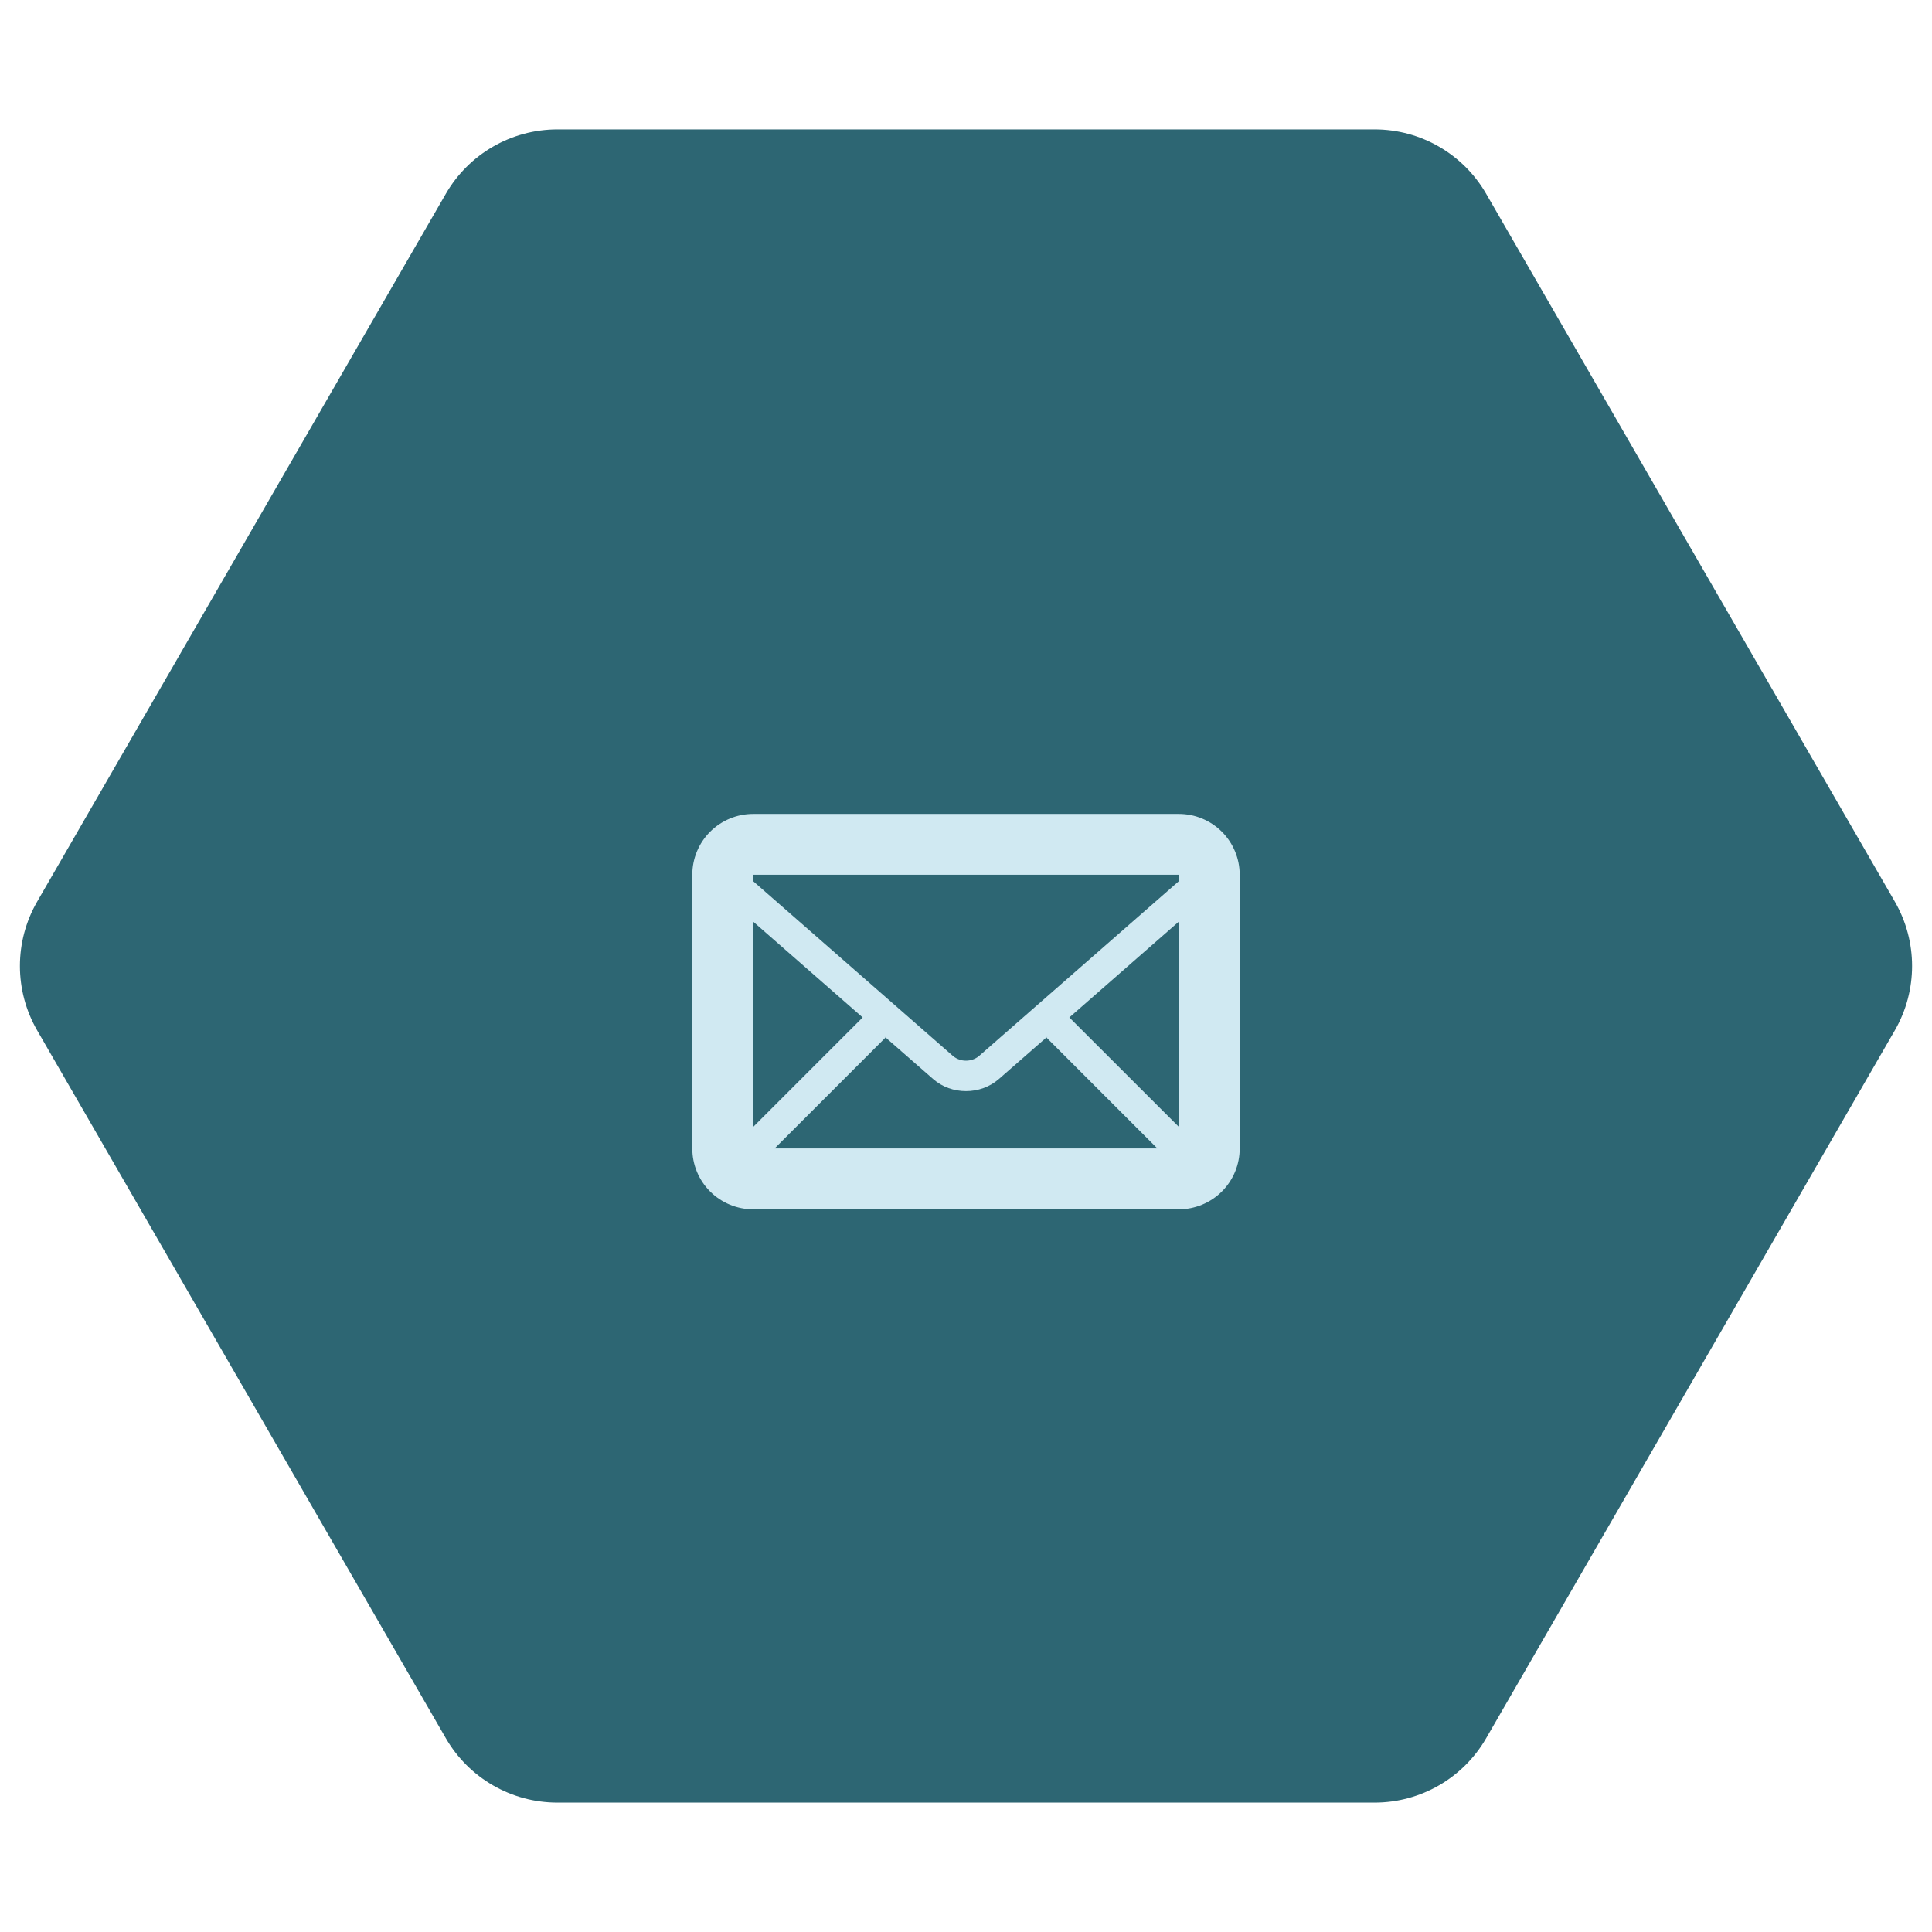
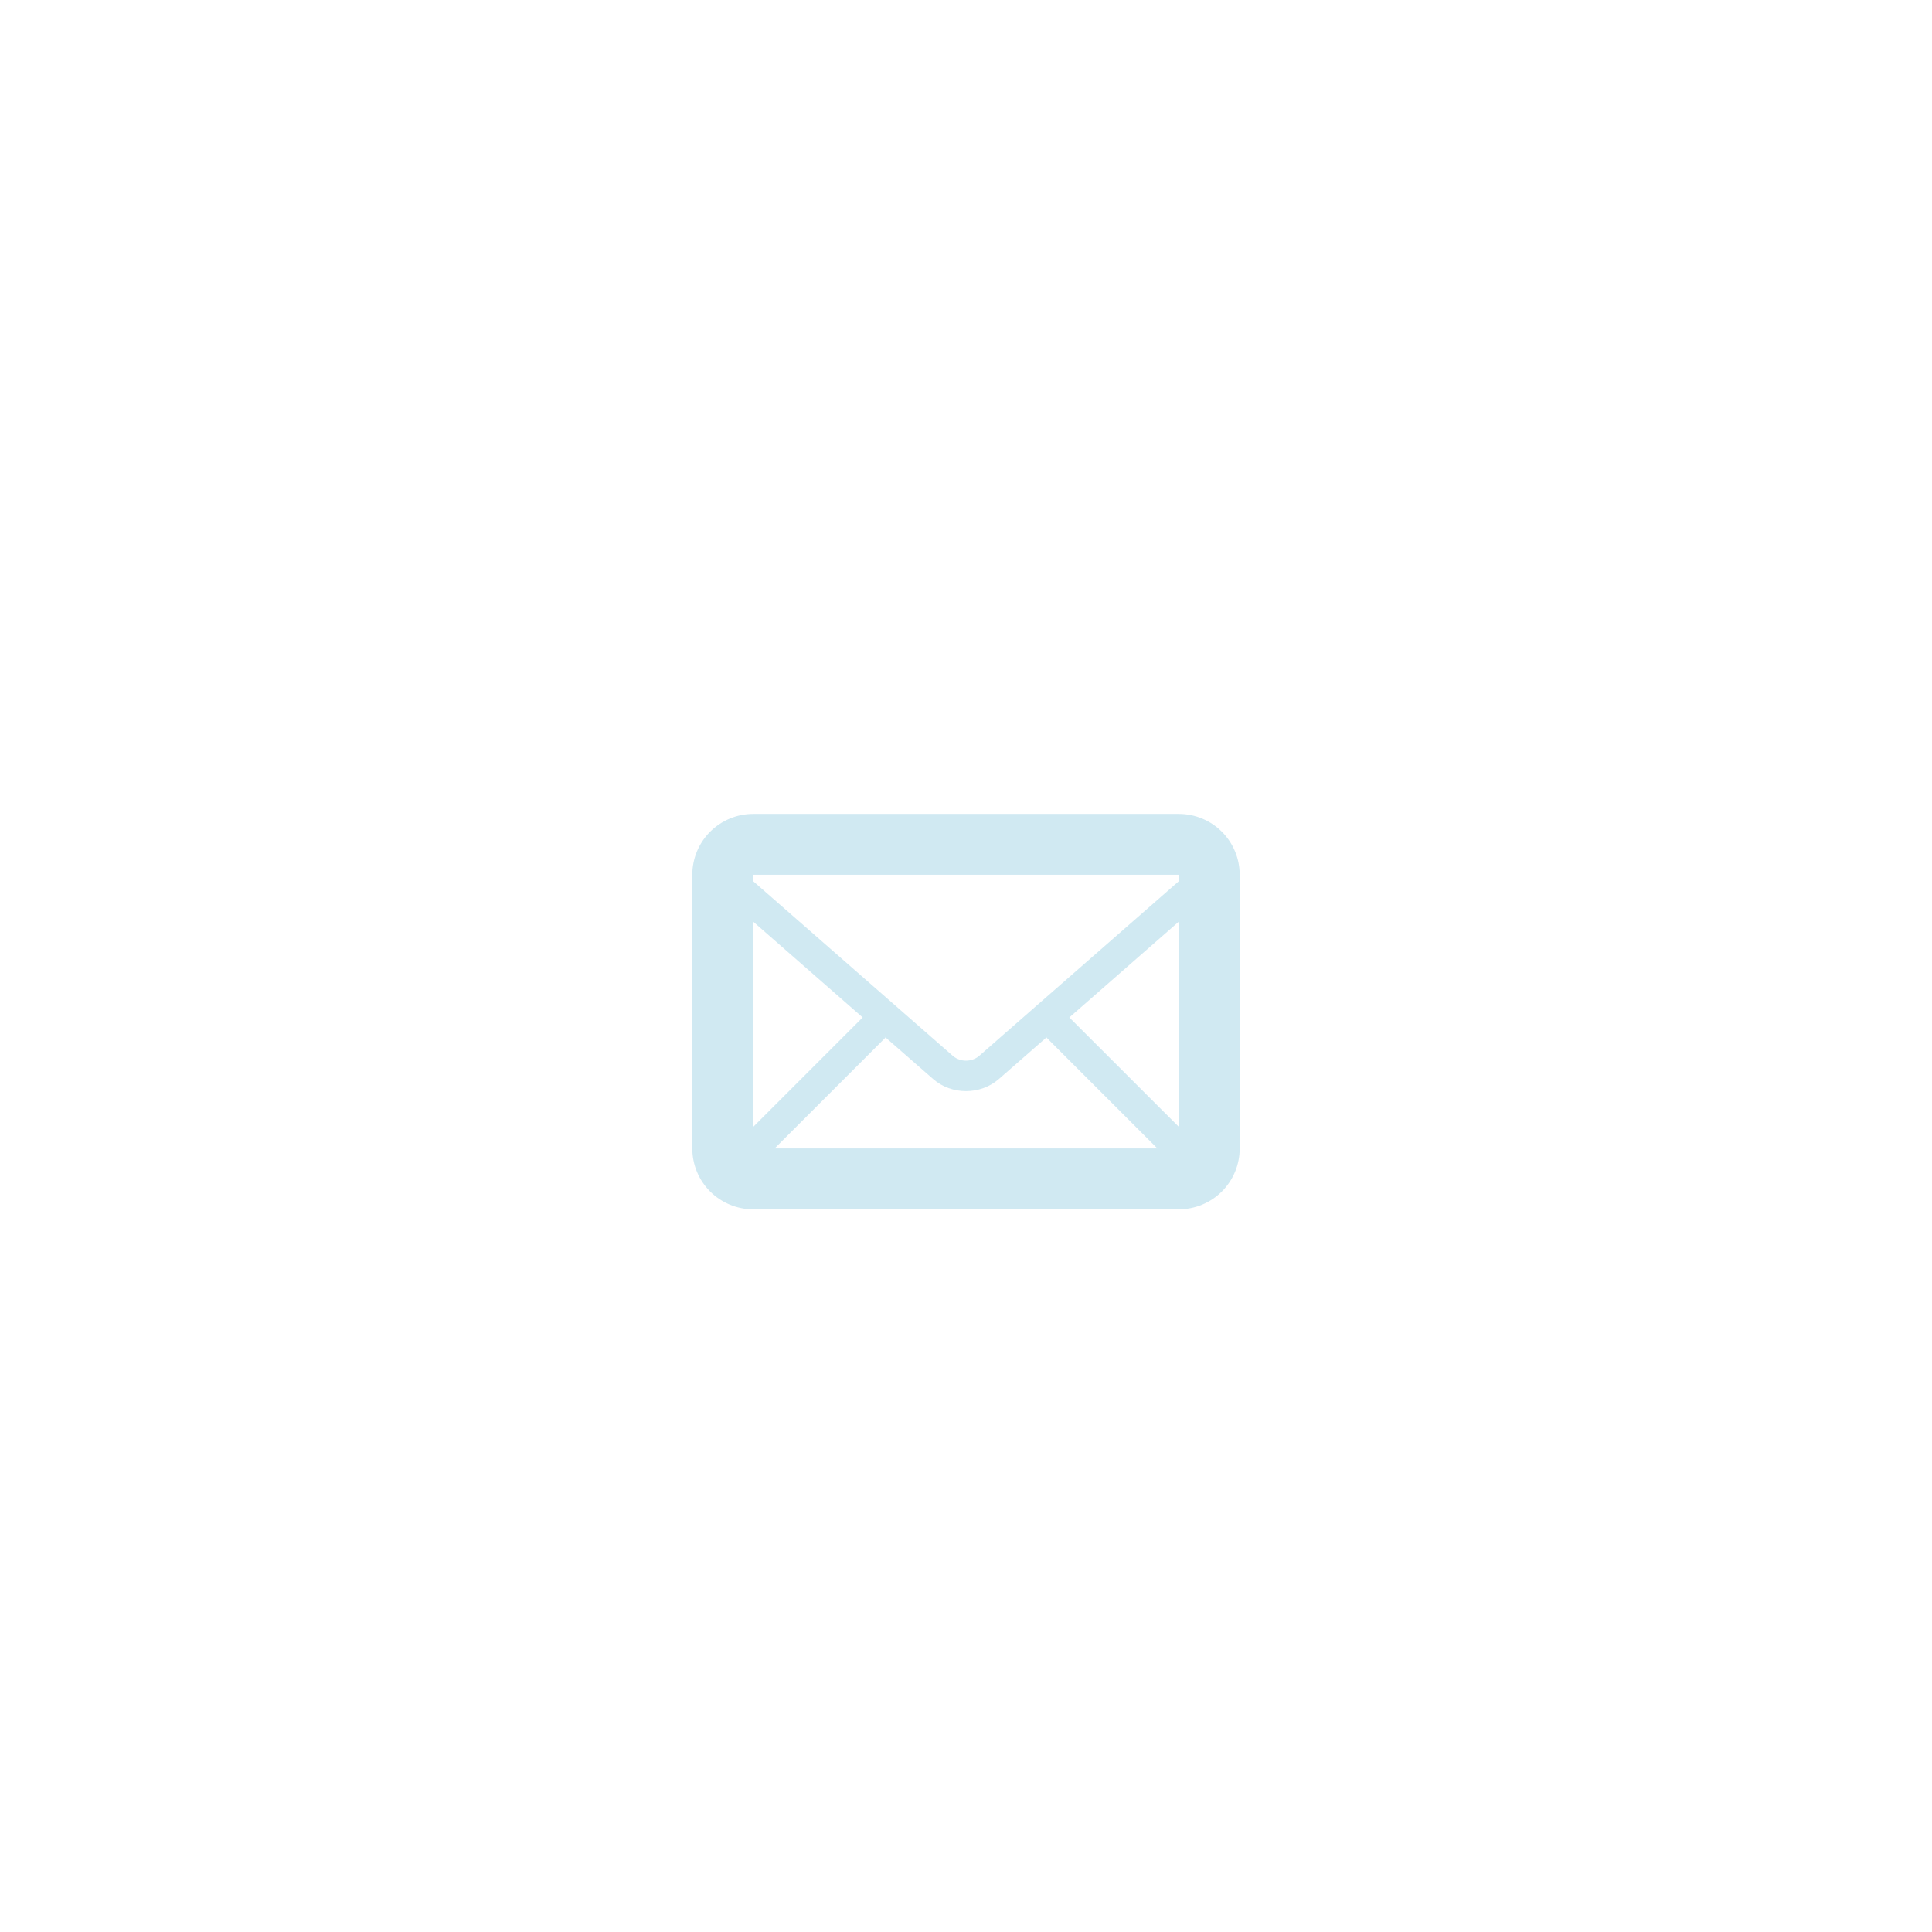
<svg xmlns="http://www.w3.org/2000/svg" width="45" height="45" viewBox="0 0 45 45" fill="none">
-   <path d="M44.134 21C44.67 21.928 44.67 23.072 44.134 24L34.616 40.486C34.08 41.414 33.09 41.986 32.018 41.986H12.982C11.91 41.986 10.92 41.414 10.384 40.486L0.866 24C0.33 23.072 0.33 21.928 0.866 21L10.384 4.514C10.92 3.586 11.91 3.014 12.982 3.014H32.018C33.09 3.014 34.08 3.586 34.616 4.514L44.134 21Z" fill="#2D6673" />
  <path d="M27.458 18.958H17.542C17.166 18.958 16.806 19.108 16.54 19.373C16.274 19.639 16.125 19.999 16.125 20.375V26.75C16.125 27.126 16.274 27.486 16.54 27.752C16.806 28.017 17.166 28.167 17.542 28.167H27.458C27.834 28.167 28.194 28.017 28.46 27.752C28.726 27.486 28.875 27.126 28.875 26.75V20.375C28.875 19.999 28.726 19.639 28.46 19.373C28.194 19.108 27.834 18.958 27.458 18.958ZM20.599 24.14L21.734 25.132C21.95 25.321 22.223 25.414 22.5 25.414C22.777 25.414 23.05 25.32 23.266 25.132L24.401 24.14L24.375 24.167L26.957 26.749H18.043L20.625 24.167L20.599 24.14ZM17.542 26.249V21.466L20.093 23.698L17.542 26.249ZM24.907 23.698L27.458 21.466V26.247L24.907 23.698ZM27.458 20.375V20.524L22.8 24.599C22.715 24.668 22.609 24.705 22.5 24.705C22.391 24.705 22.285 24.668 22.2 24.599L17.542 20.524V20.375H27.458Z" fill="#D0E9F2" />
</svg>